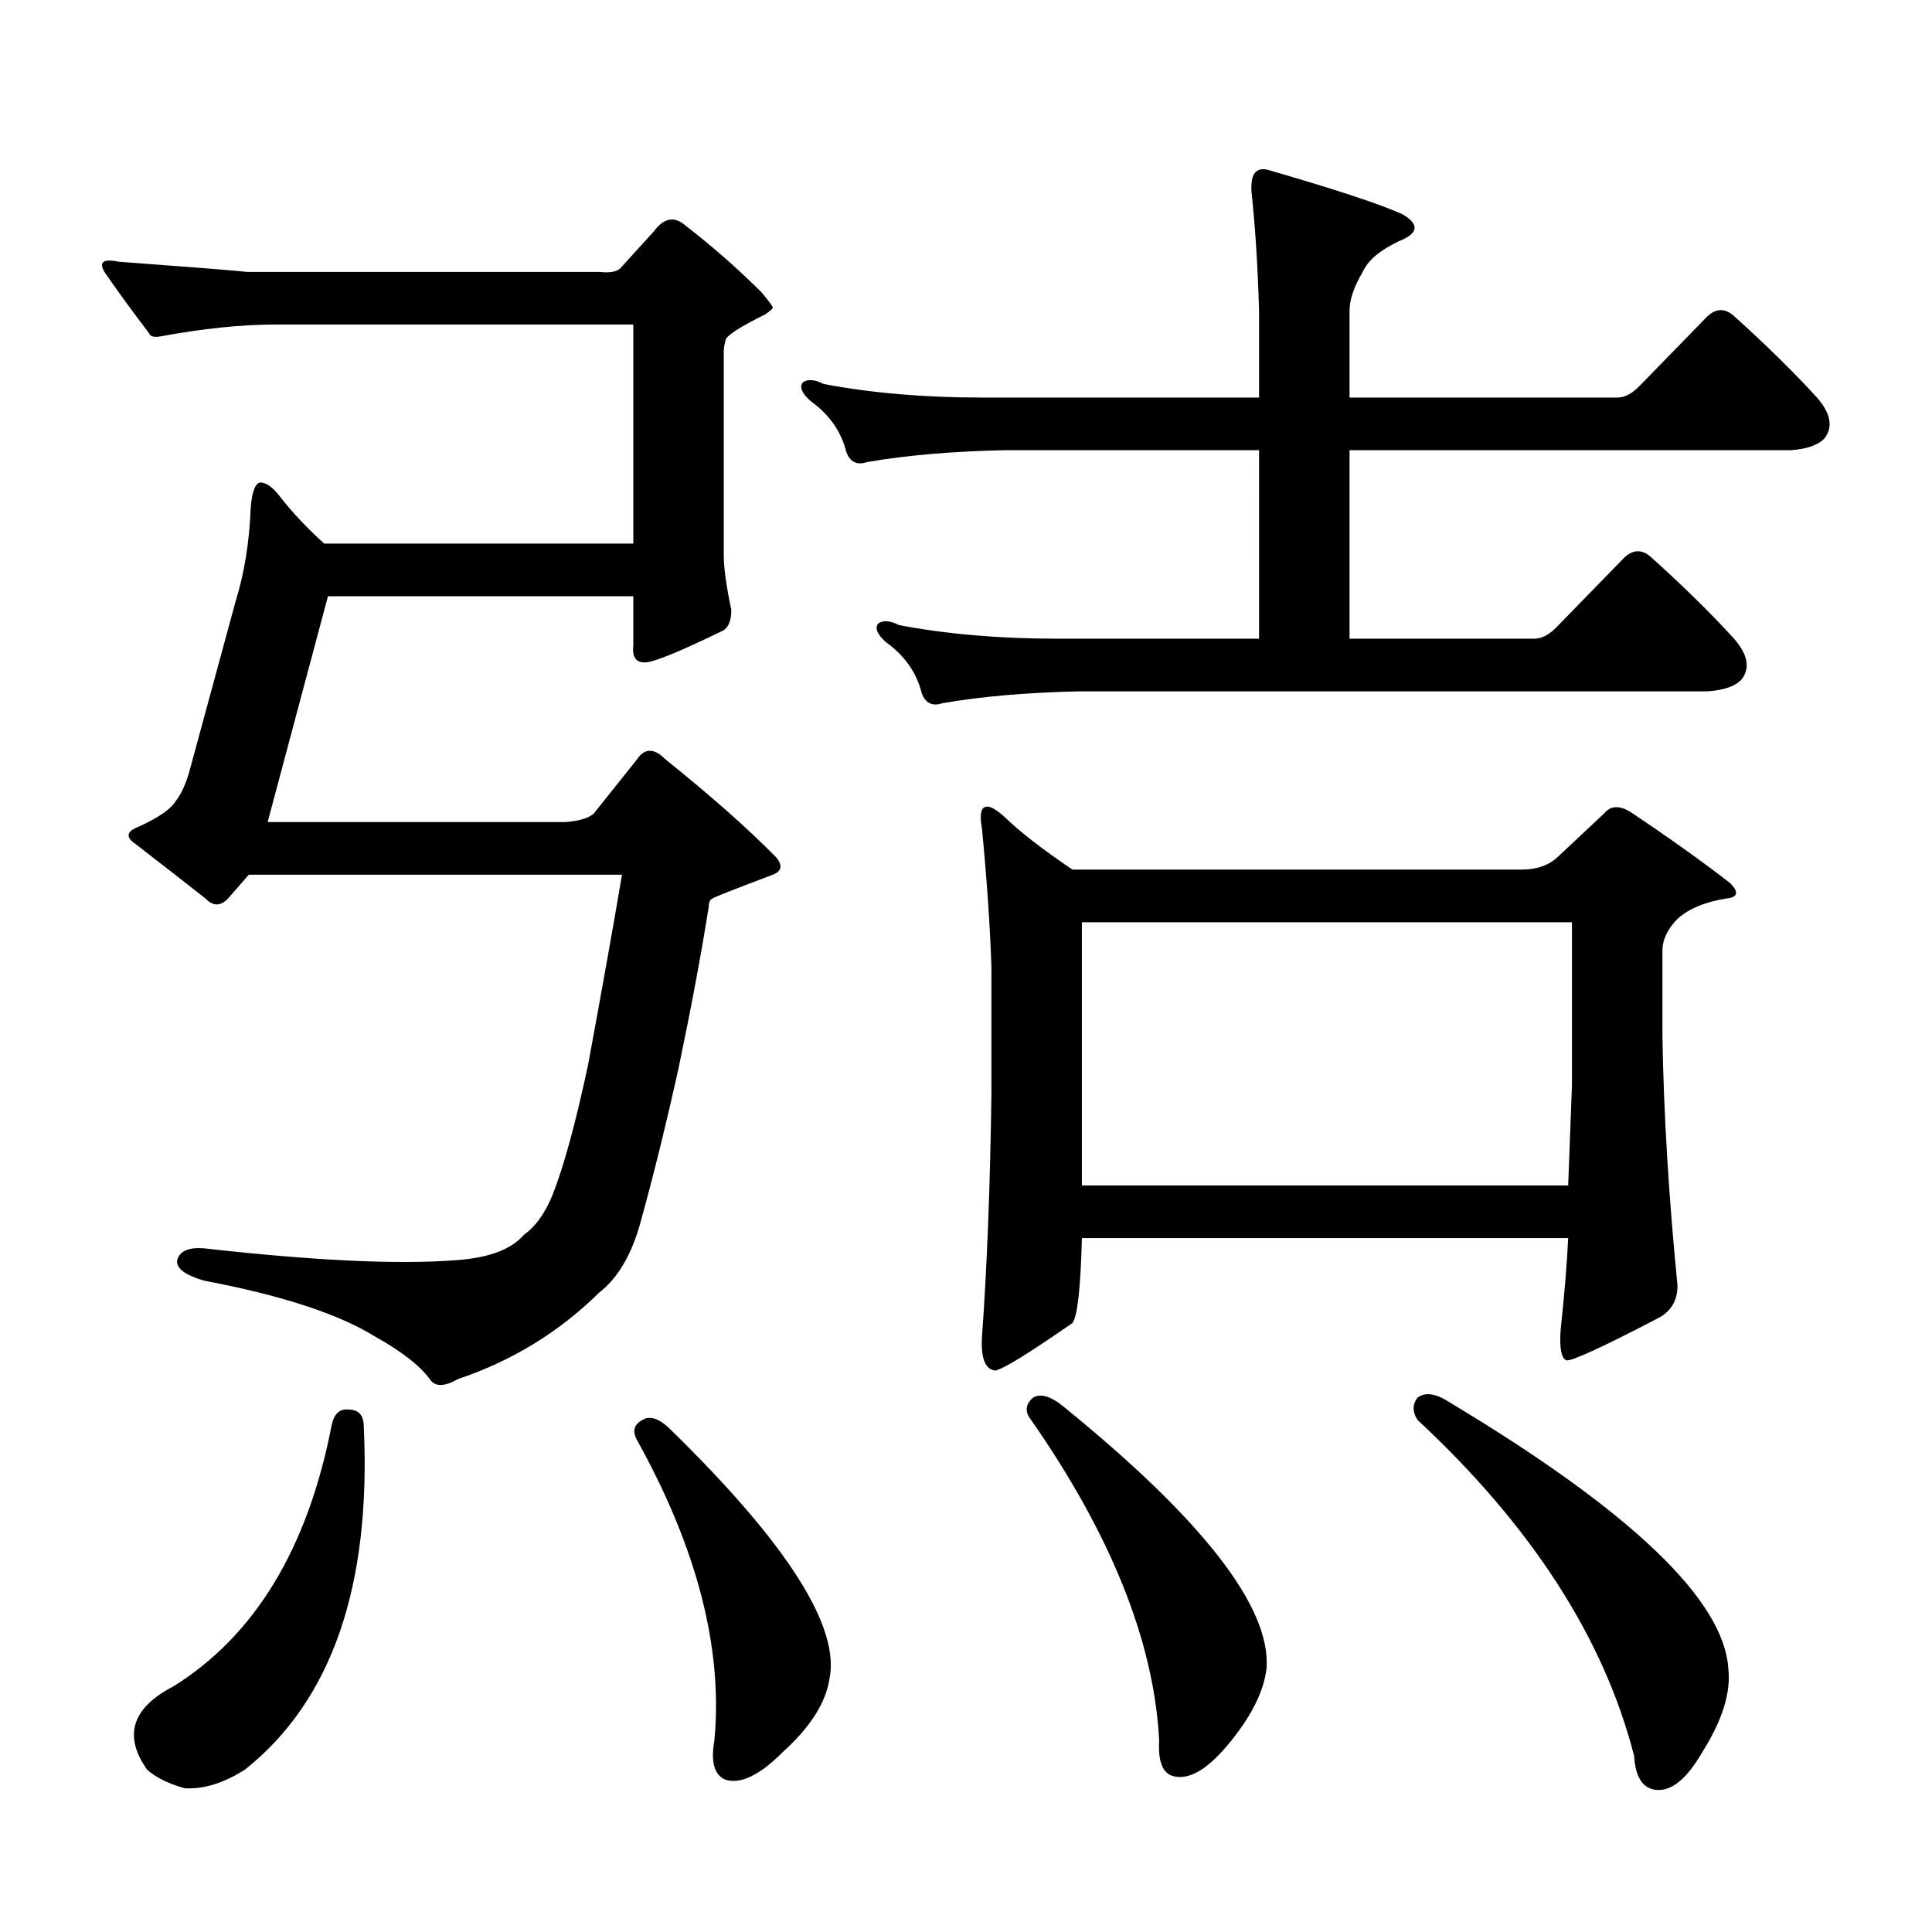
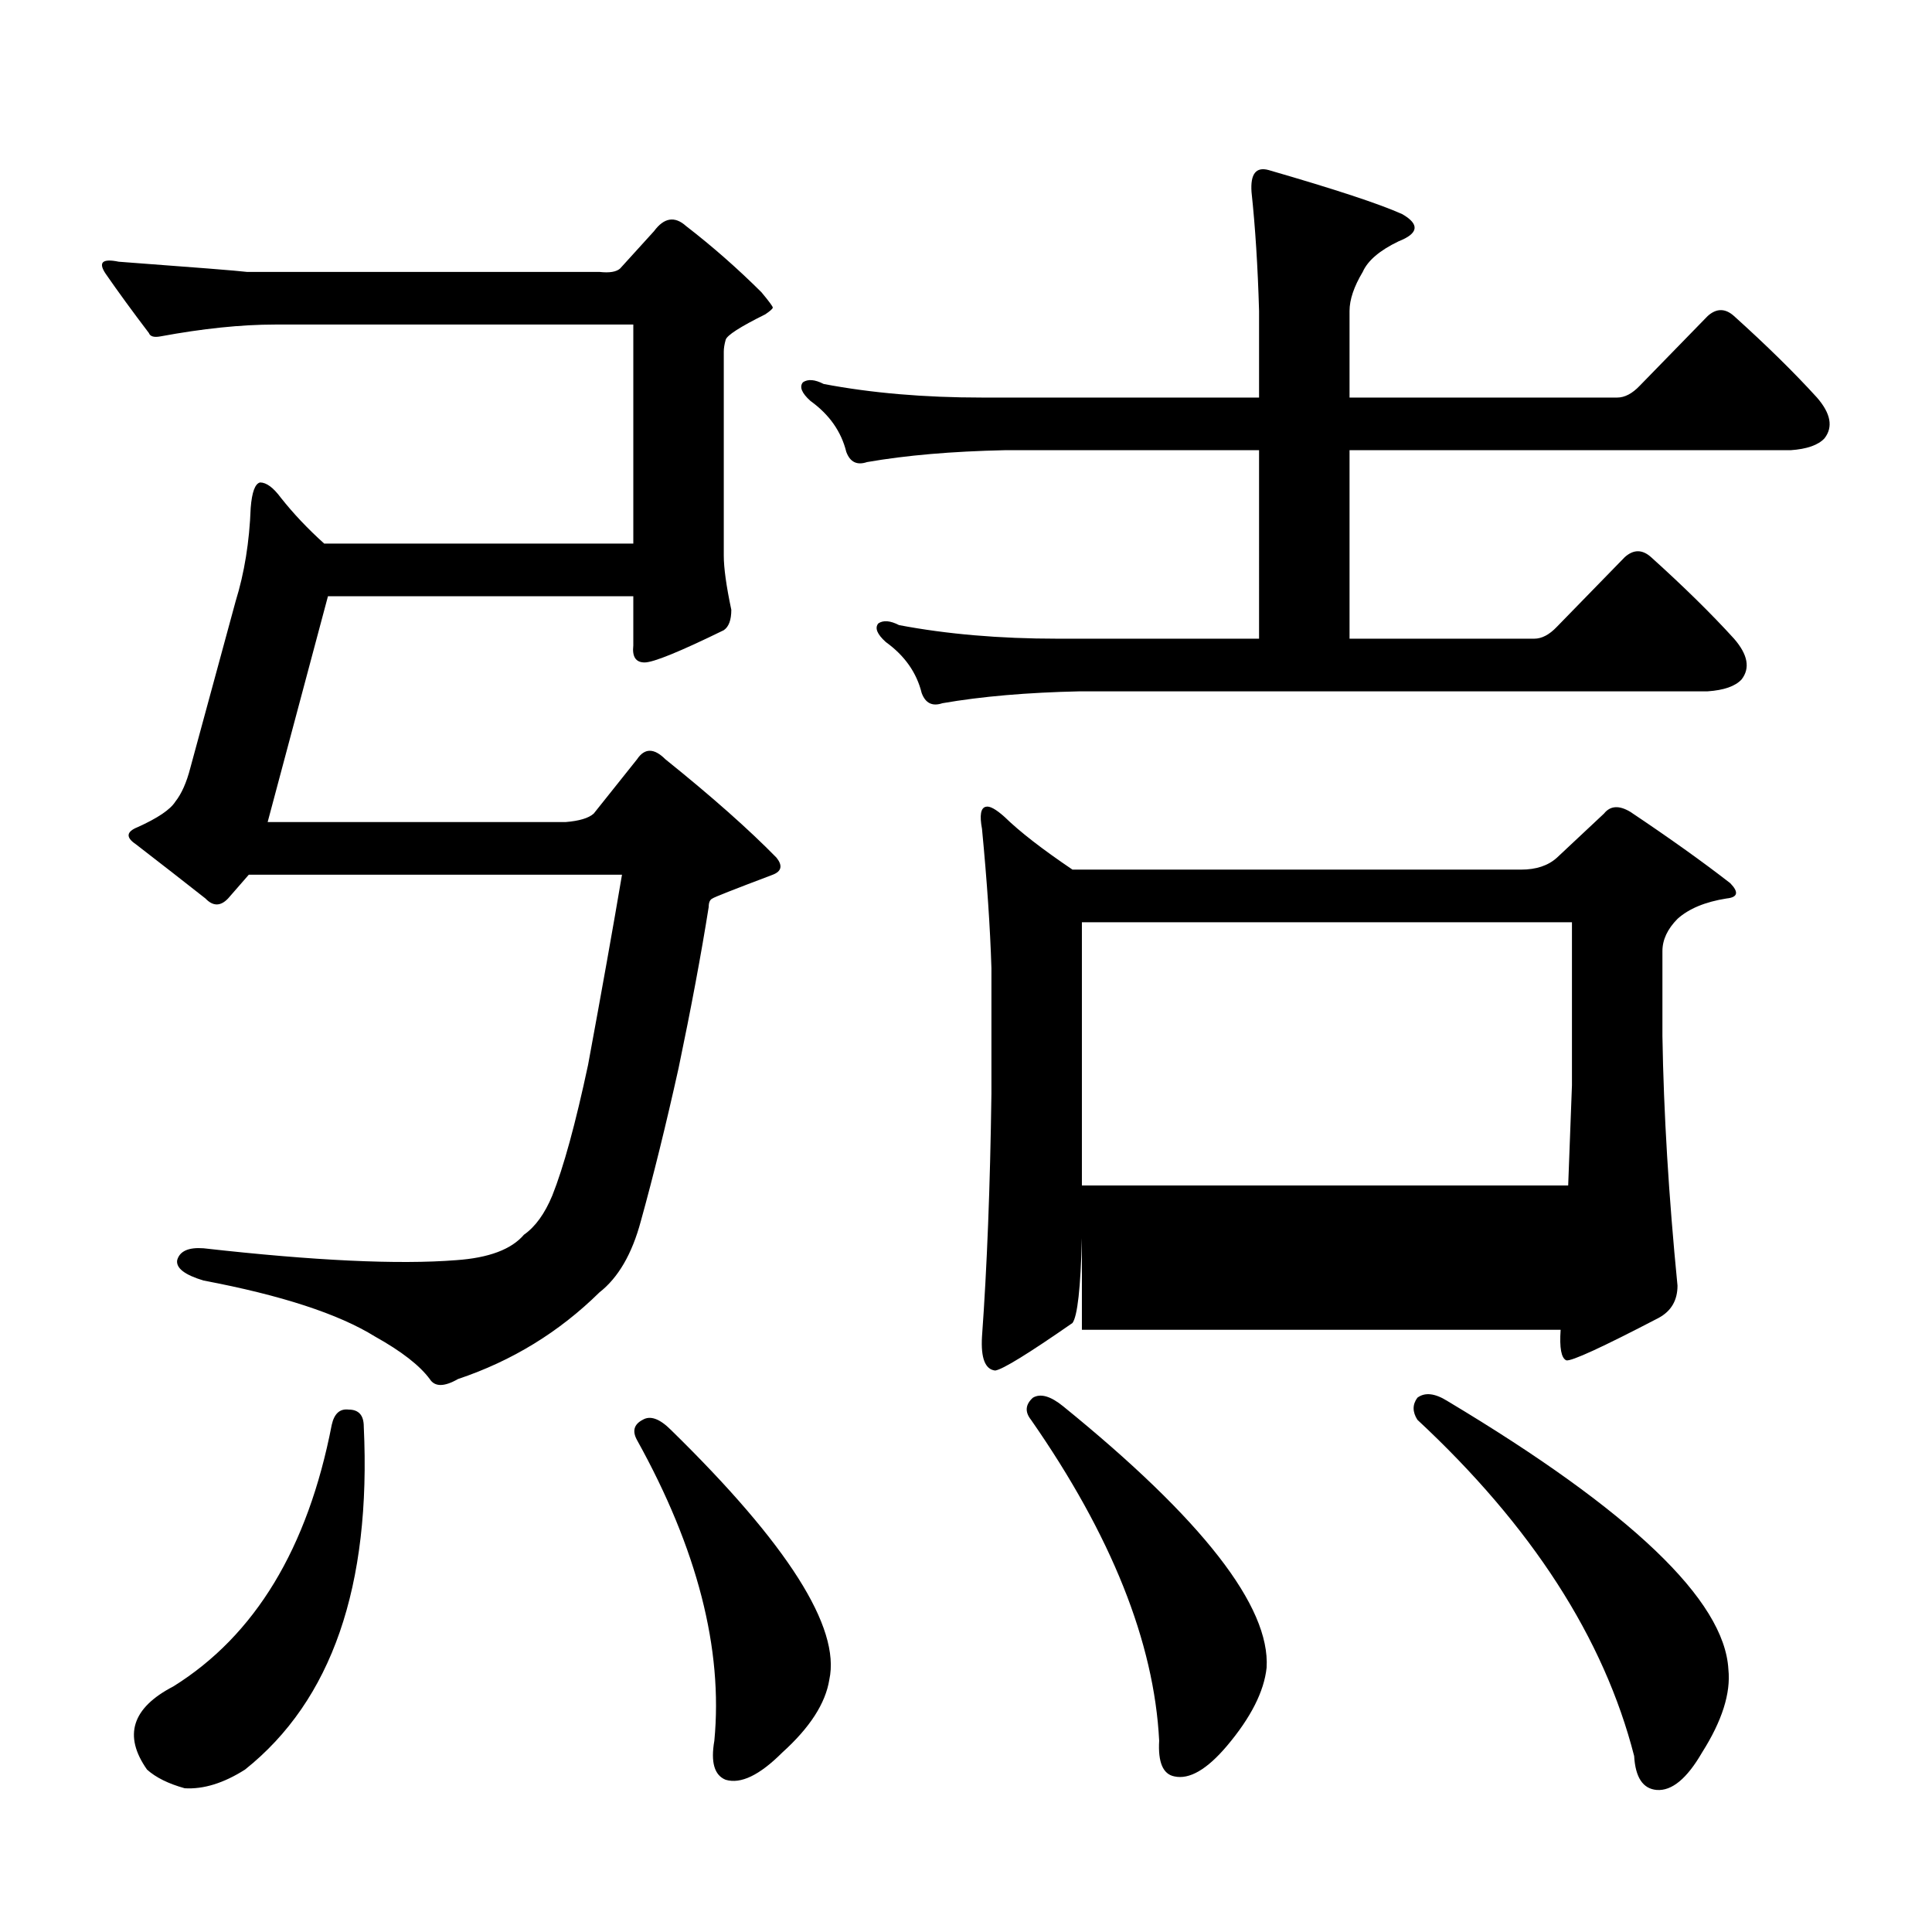
<svg xmlns="http://www.w3.org/2000/svg" version="1.1" id="图层_1" x="0px" y="0px" width="1000px" height="1000px" viewBox="0 0 1000 1000" enable-background="new 0 0 1000 1000" xml:space="preserve">
-   <path d="M310.237,140.738c5.198,0.591,8.78,0,10.731-1.758l17.561-19.336c5.198-7.031,10.731-7.91,16.585-2.637  c13.658,10.547,26.661,21.973,39.023,34.277c3.902,4.696,5.854,7.333,5.854,7.91c0,0.591-1.311,1.758-3.902,3.516  c-13.018,6.454-19.847,10.849-20.487,13.184c-0.656,2.349-0.976,4.395-0.976,6.152v105.469c0,6.454,1.296,15.82,3.902,28.125  c0,5.273-1.311,8.789-3.902,10.547c-22.774,11.138-36.432,16.699-40.975,16.699c-4.558,0-6.509-2.925-5.854-8.789v-25.488H169.752  l-31.219,116.895h154.143c7.149-0.577,12.027-2.046,14.634-4.395l22.438-28.125c3.902-5.851,8.78-5.851,14.634,0  c24.054,19.336,43.246,36.337,57.56,50.977c3.247,4.106,2.591,7.031-1.951,8.789c-20.167,7.622-30.579,11.728-31.219,12.305  c-1.311,0.591-1.951,2.06-1.951,4.395c-3.902,24.609-9.116,52.446-15.609,83.496c-6.509,29.306-13.018,55.673-19.512,79.102  c-4.558,17.001-11.707,29.306-21.463,36.914c-20.823,20.517-45.212,35.458-73.169,44.824c-7.165,4.106-12.042,4.106-14.634,0  c-5.213-7.031-14.634-14.351-28.292-21.973c-18.872-11.714-48.459-21.382-88.778-29.004c-9.756-2.925-14.314-6.44-13.658-10.547  c1.296-4.683,5.854-6.729,13.658-6.152c57.224,6.454,100.805,8.501,130.729,6.152c16.905-1.167,28.612-5.562,35.121-13.184  c5.854-4.093,10.731-10.835,14.634-20.215c5.854-14.64,12.027-37.202,18.536-67.676c7.149-38.672,13.003-71.479,17.561-98.438  H128.778l-10.731,12.305c-3.902,4.106-7.805,4.106-11.707,0c-10.411-8.198-22.438-17.578-36.097-28.125  c-5.213-3.516-4.878-6.44,0.976-8.789c10.396-4.683,16.905-9.077,19.512-13.184c3.247-4.093,5.854-9.956,7.805-17.578l23.414-86.133  c4.542-14.64,7.149-30.762,7.805-48.34c0.64-8.198,2.271-12.593,4.878-13.184c3.247,0,6.829,2.637,10.731,7.91  c6.494,8.212,13.978,16.122,22.438,23.73h159.996V167.984H142.436c-17.561,0-37.408,2.06-59.511,6.152  c-3.262,0.591-5.213,0-5.854-1.758c-8.46-11.124-15.945-21.382-22.438-30.762c-3.902-5.851-1.631-7.91,6.829-6.152  c39.664,2.938,61.782,4.696,66.34,5.273H310.237z M180.484,729.605c5.198,0,7.805,2.938,7.805,8.789  c3.902,82.617-16.585,141.792-61.462,177.539c-11.067,7.031-21.463,10.245-31.219,9.668c-8.46-2.349-14.969-5.575-19.512-9.668  c-12.363-17.578-7.805-31.942,13.658-43.066c42.27-26.367,69.587-71.493,81.949-135.352  C172.999,731.665,175.926,729.028,180.484,729.605z M332.675,734.879c3.902-2.335,8.78-0.577,14.634,5.273  c60.486,59.175,87.803,102.241,81.949,129.199c-1.951,12.305-10.091,24.897-24.39,37.793  c-11.707,11.714-21.463,16.397-29.268,14.063c-5.854-2.349-7.805-9.091-5.854-20.215c4.542-47.461-8.78-99.316-39.999-155.566  C327.142,740.743,328.117,737.228,332.675,734.879z M651.692,233.023H519.988c-27.316,0.591-51.066,2.637-71.218,6.152  c-5.213,1.758-8.78,0-10.731-5.273c-2.607-10.547-8.78-19.336-18.536-26.367c-4.558-4.093-5.854-7.319-3.902-9.668  c2.591-1.758,6.174-1.456,10.731,0.879c24.71,4.696,52.026,7.031,81.949,7.031h143.411v-44.824  c-0.656-22.852-1.951-43.354-3.902-61.523c-0.656-9.366,2.271-13.184,8.78-11.426c34.466,9.97,57.56,17.578,69.267,22.852  c9.1,5.273,8.445,9.97-1.951,14.063c-9.756,4.696-15.945,9.97-18.536,15.82c-4.558,7.622-6.829,14.364-6.829,20.215v44.824h138.533  c3.902,0,7.805-2.046,11.707-6.152l35.121-36.035c4.543-4.093,9.1-4.093,13.658,0c16.905,15.243,31.219,29.306,42.926,42.188  c7.149,8.212,8.445,15.243,3.902,21.094c-3.262,3.516-9.116,5.575-17.561,6.152H698.52v97.559h95.607  c3.902,0,7.805-2.046,11.707-6.152l35.121-36.035c4.543-4.093,9.1-4.093,13.658,0c16.905,15.243,31.219,29.306,42.926,42.188  c7.149,8.212,8.445,15.243,3.902,21.094c-3.262,3.516-9.115,5.575-17.561,6.152h-324.87c-27.316,0.591-51.066,2.637-71.218,6.152  c-5.213,1.758-8.78,0-10.731-5.273c-2.607-10.547-8.78-19.336-18.536-26.367c-4.558-4.093-5.854-7.319-3.902-9.668  c2.591-1.758,6.174-1.456,10.731,0.879c24.71,4.696,52.026,7.031,81.949,7.031h104.388V233.023z M559.987,640.836  c-0.656,25.79-2.286,40.43-4.878,43.945c-22.774,15.82-36.097,24.032-39.999,24.609c-5.213-0.577-7.485-6.44-6.829-17.578  c2.591-35.733,4.222-77.632,4.878-125.684V501.09c-0.656-21.094-2.287-45.112-4.878-72.07c-1.311-7.031-0.656-10.835,1.951-11.426  c1.951-0.577,5.198,1.181,9.756,5.273c7.805,7.622,19.512,16.699,35.121,27.246h232.189c7.805,0,13.978-2.046,18.536-6.152  l24.39-22.852c3.247-4.093,7.805-4.395,13.658-0.879c20.152,13.485,37.392,25.79,51.706,36.914c4.543,4.696,3.902,7.333-1.951,7.91  c-11.067,1.758-19.512,5.273-25.365,10.547c-5.213,5.273-7.805,10.849-7.805,16.699v43.945c0.64,39.853,3.247,82.919,7.805,129.199  c0,7.622-3.262,13.184-9.756,16.699c-29.268,15.243-45.212,22.563-47.804,21.973c-2.607-1.167-3.582-6.44-2.927-15.82  c1.951-18.155,3.247-33.976,3.902-47.461H559.987z M534.622,723.453c3.902-2.335,9.1-0.879,15.609,4.395  c72.193,58.585,107.314,103.711,105.363,135.352c-1.311,12.305-8.14,25.776-20.487,40.43c-10.411,12.305-19.512,17.578-27.316,15.82  c-5.854-1.181-8.46-7.333-7.805-18.457c-2.607-50.977-24.725-106.348-66.34-166.113  C530.384,730.786,530.719,726.969,534.622,723.453z M559.987,613.59h251.701c0.64-16.397,1.296-33.687,1.951-51.855v-84.375H559.987  V613.59z M733.641,723.453c3.902-2.925,9.1-2.335,15.609,1.758c94.952,56.827,143.411,103.12,145.362,138.867  c1.296,12.305-3.262,26.655-13.658,43.066c-7.805,13.472-15.609,19.913-23.414,19.336c-7.164-0.591-11.067-6.454-11.707-17.578  c-15.609-60.946-53.017-118.954-112.192-174.023C731.034,730.786,731.034,726.969,733.641,723.453z" />
+   <path d="M310.237,140.738c5.198,0.591,8.78,0,10.731-1.758l17.561-19.336c5.198-7.031,10.731-7.91,16.585-2.637  c13.658,10.547,26.661,21.973,39.023,34.277c3.902,4.696,5.854,7.333,5.854,7.91c0,0.591-1.311,1.758-3.902,3.516  c-13.018,6.454-19.847,10.849-20.487,13.184c-0.656,2.349-0.976,4.395-0.976,6.152v105.469c0,6.454,1.296,15.82,3.902,28.125  c0,5.273-1.311,8.789-3.902,10.547c-22.774,11.138-36.432,16.699-40.975,16.699c-4.558,0-6.509-2.925-5.854-8.789v-25.488H169.752  l-31.219,116.895h154.143c7.149-0.577,12.027-2.046,14.634-4.395l22.438-28.125c3.902-5.851,8.78-5.851,14.634,0  c24.054,19.336,43.246,36.337,57.56,50.977c3.247,4.106,2.591,7.031-1.951,8.789c-20.167,7.622-30.579,11.728-31.219,12.305  c-1.311,0.591-1.951,2.06-1.951,4.395c-3.902,24.609-9.116,52.446-15.609,83.496c-6.509,29.306-13.018,55.673-19.512,79.102  c-4.558,17.001-11.707,29.306-21.463,36.914c-20.823,20.517-45.212,35.458-73.169,44.824c-7.165,4.106-12.042,4.106-14.634,0  c-5.213-7.031-14.634-14.351-28.292-21.973c-18.872-11.714-48.459-21.382-88.778-29.004c-9.756-2.925-14.314-6.44-13.658-10.547  c1.296-4.683,5.854-6.729,13.658-6.152c57.224,6.454,100.805,8.501,130.729,6.152c16.905-1.167,28.612-5.562,35.121-13.184  c5.854-4.093,10.731-10.835,14.634-20.215c5.854-14.64,12.027-37.202,18.536-67.676c7.149-38.672,13.003-71.479,17.561-98.438  H128.778l-10.731,12.305c-3.902,4.106-7.805,4.106-11.707,0c-10.411-8.198-22.438-17.578-36.097-28.125  c-5.213-3.516-4.878-6.44,0.976-8.789c10.396-4.683,16.905-9.077,19.512-13.184c3.247-4.093,5.854-9.956,7.805-17.578l23.414-86.133  c4.542-14.64,7.149-30.762,7.805-48.34c0.64-8.198,2.271-12.593,4.878-13.184c3.247,0,6.829,2.637,10.731,7.91  c6.494,8.212,13.978,16.122,22.438,23.73h159.996V167.984H142.436c-17.561,0-37.408,2.06-59.511,6.152  c-3.262,0.591-5.213,0-5.854-1.758c-8.46-11.124-15.945-21.382-22.438-30.762c-3.902-5.851-1.631-7.91,6.829-6.152  c39.664,2.938,61.782,4.696,66.34,5.273H310.237z M180.484,729.605c5.198,0,7.805,2.938,7.805,8.789  c3.902,82.617-16.585,141.792-61.462,177.539c-11.067,7.031-21.463,10.245-31.219,9.668c-8.46-2.349-14.969-5.575-19.512-9.668  c-12.363-17.578-7.805-31.942,13.658-43.066c42.27-26.367,69.587-71.493,81.949-135.352  C172.999,731.665,175.926,729.028,180.484,729.605z M332.675,734.879c3.902-2.335,8.78-0.577,14.634,5.273  c60.486,59.175,87.803,102.241,81.949,129.199c-1.951,12.305-10.091,24.897-24.39,37.793  c-11.707,11.714-21.463,16.397-29.268,14.063c-5.854-2.349-7.805-9.091-5.854-20.215c4.542-47.461-8.78-99.316-39.999-155.566  C327.142,740.743,328.117,737.228,332.675,734.879z M651.692,233.023H519.988c-27.316,0.591-51.066,2.637-71.218,6.152  c-5.213,1.758-8.78,0-10.731-5.273c-2.607-10.547-8.78-19.336-18.536-26.367c-4.558-4.093-5.854-7.319-3.902-9.668  c2.591-1.758,6.174-1.456,10.731,0.879c24.71,4.696,52.026,7.031,81.949,7.031h143.411v-44.824  c-0.656-22.852-1.951-43.354-3.902-61.523c-0.656-9.366,2.271-13.184,8.78-11.426c34.466,9.97,57.56,17.578,69.267,22.852  c9.1,5.273,8.445,9.97-1.951,14.063c-9.756,4.696-15.945,9.97-18.536,15.82c-4.558,7.622-6.829,14.364-6.829,20.215v44.824h138.533  c3.902,0,7.805-2.046,11.707-6.152l35.121-36.035c4.543-4.093,9.1-4.093,13.658,0c16.905,15.243,31.219,29.306,42.926,42.188  c7.149,8.212,8.445,15.243,3.902,21.094c-3.262,3.516-9.116,5.575-17.561,6.152H698.52v97.559h95.607  c3.902,0,7.805-2.046,11.707-6.152l35.121-36.035c4.543-4.093,9.1-4.093,13.658,0c16.905,15.243,31.219,29.306,42.926,42.188  c7.149,8.212,8.445,15.243,3.902,21.094c-3.262,3.516-9.115,5.575-17.561,6.152h-324.87c-27.316,0.591-51.066,2.637-71.218,6.152  c-5.213,1.758-8.78,0-10.731-5.273c-2.607-10.547-8.78-19.336-18.536-26.367c-4.558-4.093-5.854-7.319-3.902-9.668  c2.591-1.758,6.174-1.456,10.731,0.879c24.71,4.696,52.026,7.031,81.949,7.031h104.388V233.023z M559.987,640.836  c-0.656,25.79-2.286,40.43-4.878,43.945c-22.774,15.82-36.097,24.032-39.999,24.609c-5.213-0.577-7.485-6.44-6.829-17.578  c2.591-35.733,4.222-77.632,4.878-125.684V501.09c-0.656-21.094-2.287-45.112-4.878-72.07c-1.311-7.031-0.656-10.835,1.951-11.426  c1.951-0.577,5.198,1.181,9.756,5.273c7.805,7.622,19.512,16.699,35.121,27.246h232.189c7.805,0,13.978-2.046,18.536-6.152  l24.39-22.852c3.247-4.093,7.805-4.395,13.658-0.879c20.152,13.485,37.392,25.79,51.706,36.914c4.543,4.696,3.902,7.333-1.951,7.91  c-11.067,1.758-19.512,5.273-25.365,10.547c-5.213,5.273-7.805,10.849-7.805,16.699v43.945c0.64,39.853,3.247,82.919,7.805,129.199  c0,7.622-3.262,13.184-9.756,16.699c-29.268,15.243-45.212,22.563-47.804,21.973c-2.607-1.167-3.582-6.44-2.927-15.82  H559.987z M534.622,723.453c3.902-2.335,9.1-0.879,15.609,4.395  c72.193,58.585,107.314,103.711,105.363,135.352c-1.311,12.305-8.14,25.776-20.487,40.43c-10.411,12.305-19.512,17.578-27.316,15.82  c-5.854-1.181-8.46-7.333-7.805-18.457c-2.607-50.977-24.725-106.348-66.34-166.113  C530.384,730.786,530.719,726.969,534.622,723.453z M559.987,613.59h251.701c0.64-16.397,1.296-33.687,1.951-51.855v-84.375H559.987  V613.59z M733.641,723.453c3.902-2.925,9.1-2.335,15.609,1.758c94.952,56.827,143.411,103.12,145.362,138.867  c1.296,12.305-3.262,26.655-13.658,43.066c-7.805,13.472-15.609,19.913-23.414,19.336c-7.164-0.591-11.067-6.454-11.707-17.578  c-15.609-60.946-53.017-118.954-112.192-174.023C731.034,730.786,731.034,726.969,733.641,723.453z" />
</svg>